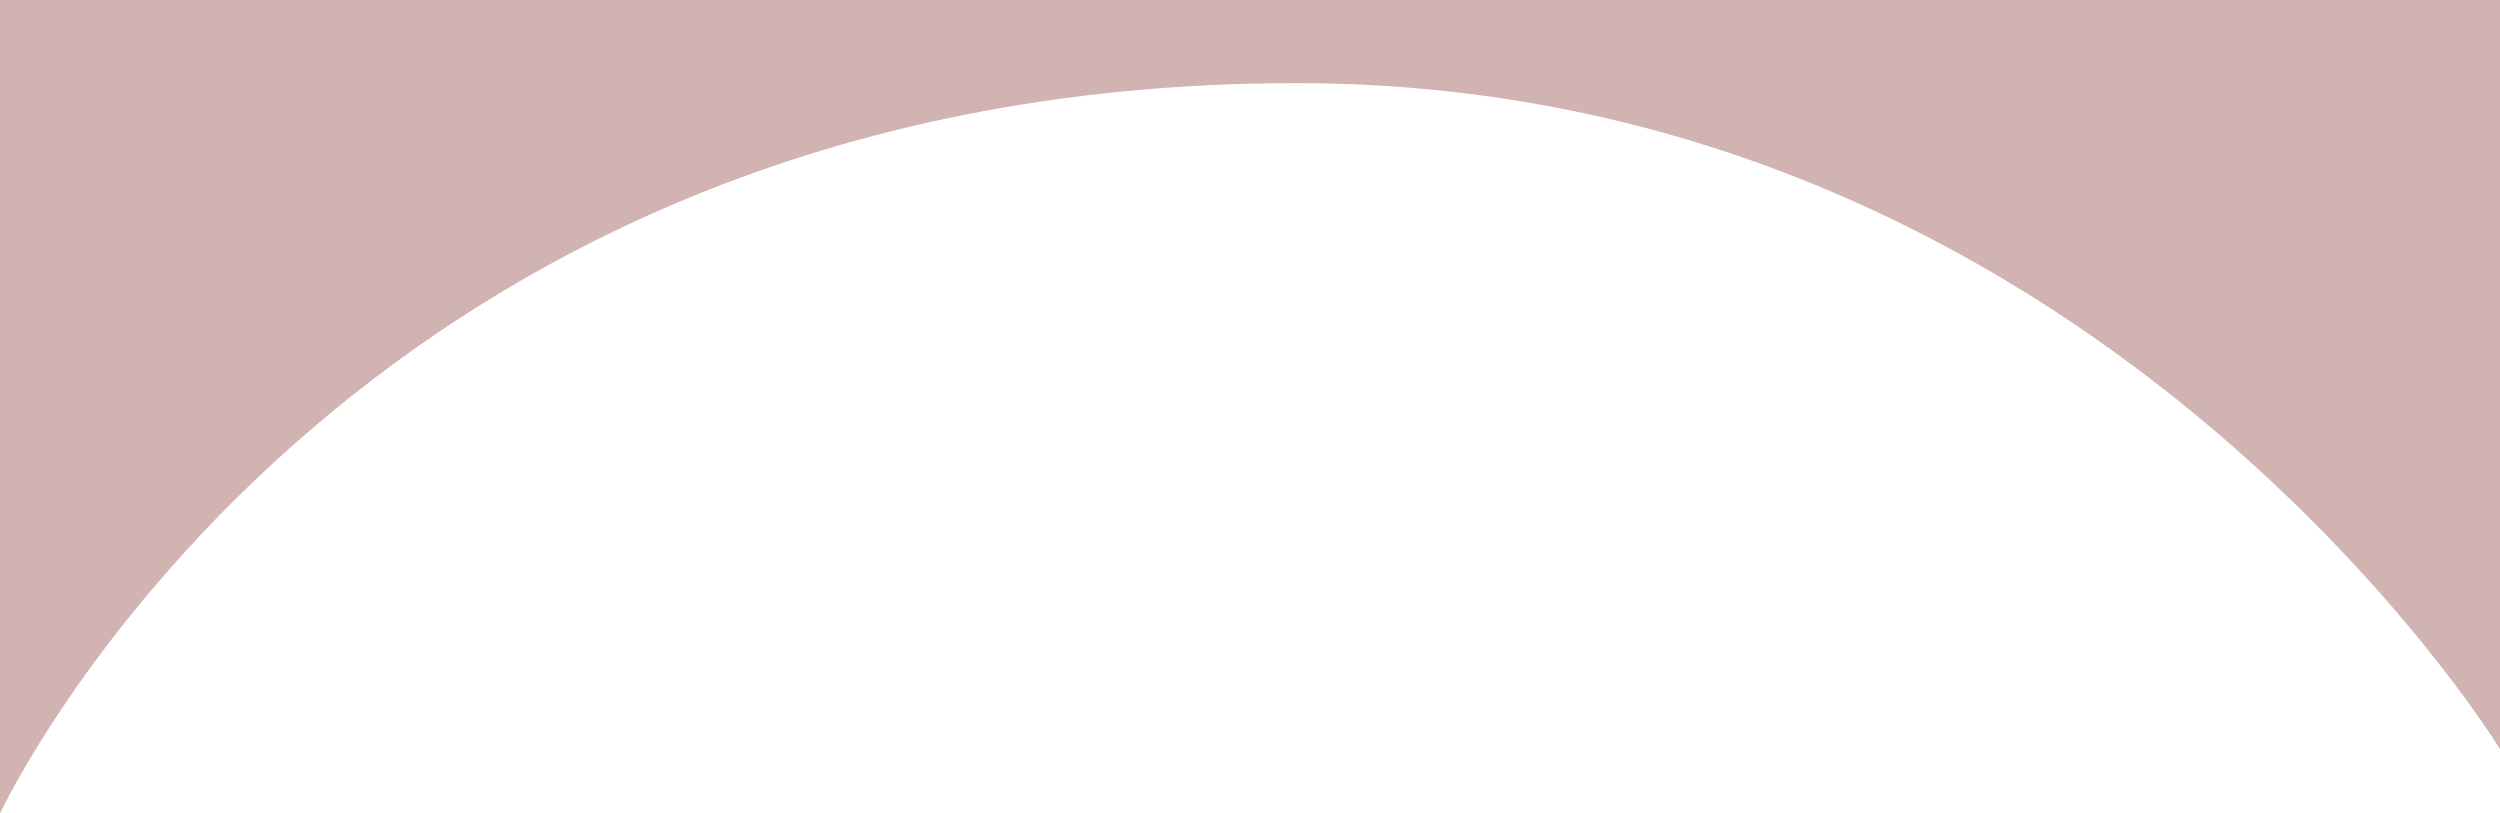
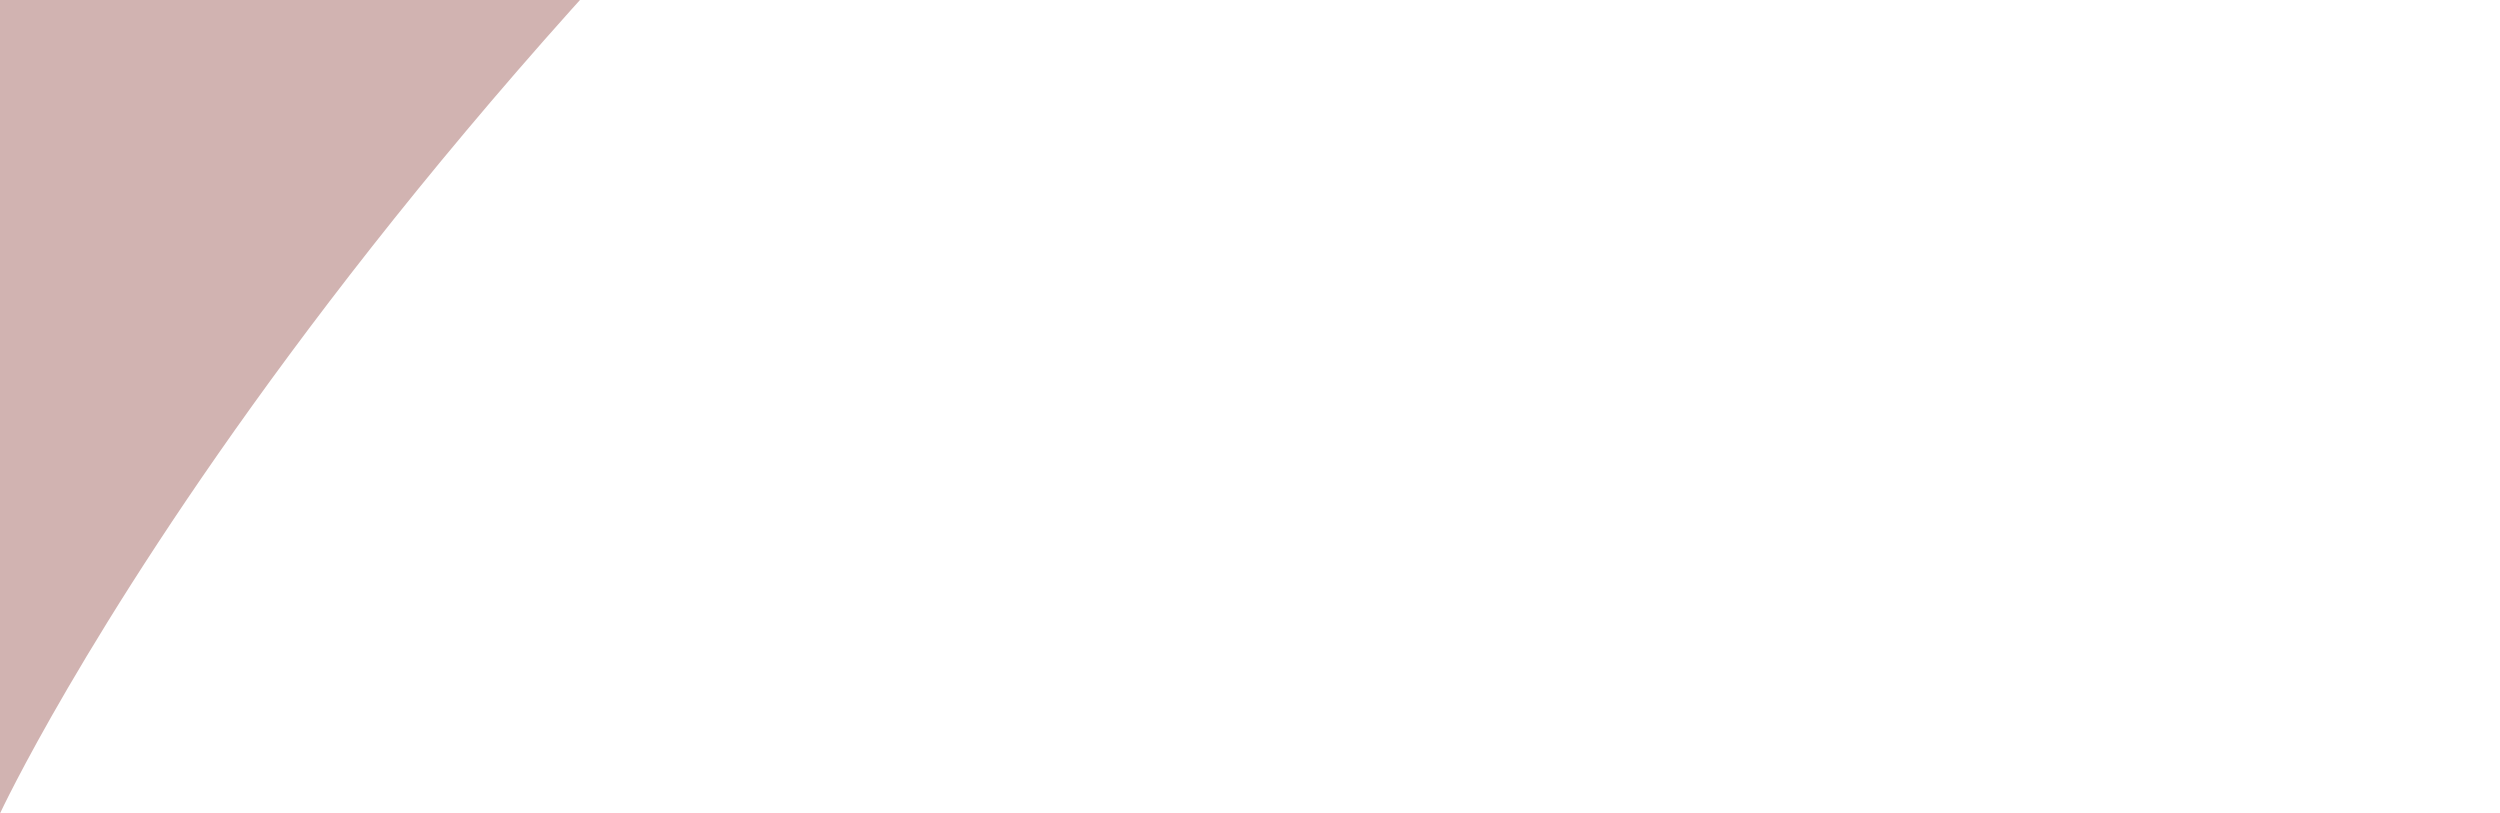
<svg xmlns="http://www.w3.org/2000/svg" version="1.1" id="Layer_2_00000041999050831151313170000015635128440435545218_" x="0px" y="0px" viewBox="0 0 851 276.9" style="enable-background:new 0 0 851 276.9;" xml:space="preserve">
  <style type="text/css">
	.st0{fill:#D1B3B1;}
</style>
  <g id="Layer_1-2">
-     <path class="st0" d="M0,276.9V0h851v255c0,0-138.2-226.7-409.8-226.7C115.7,28.3,0,276.9,0,276.9z" />
+     <path class="st0" d="M0,276.9V0h851c0,0-138.2-226.7-409.8-226.7C115.7,28.3,0,276.9,0,276.9z" />
  </g>
</svg>